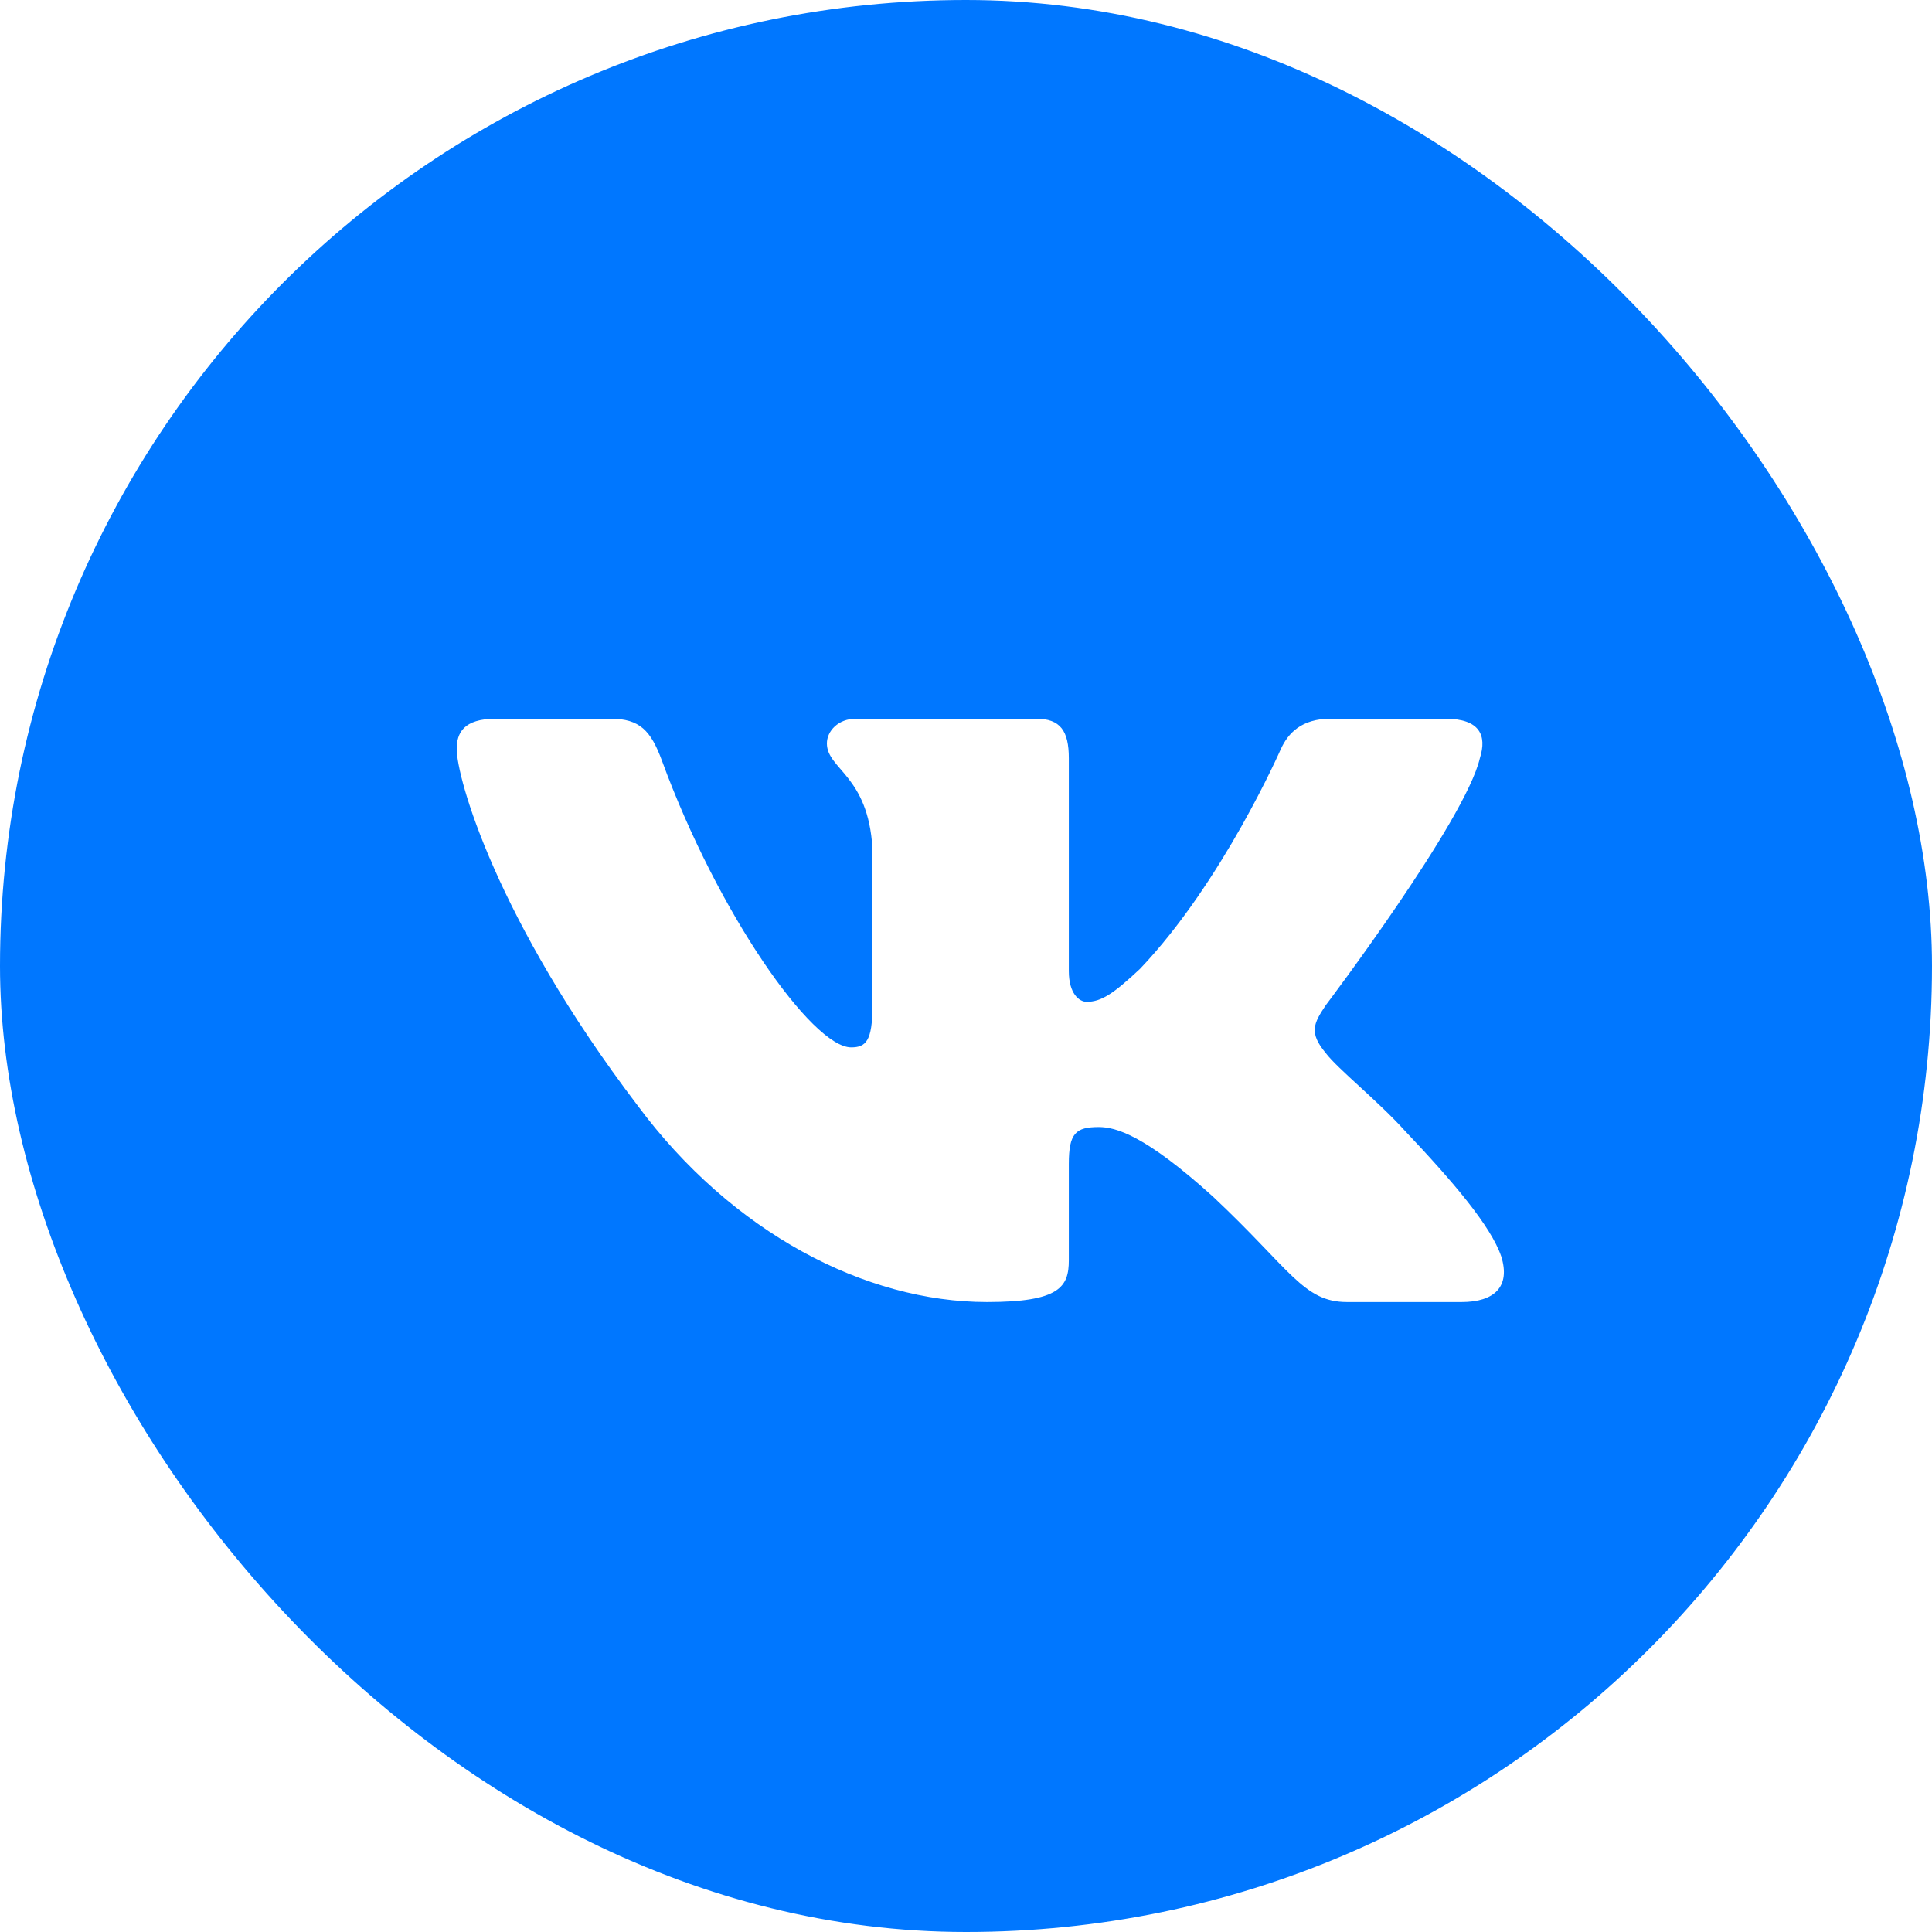
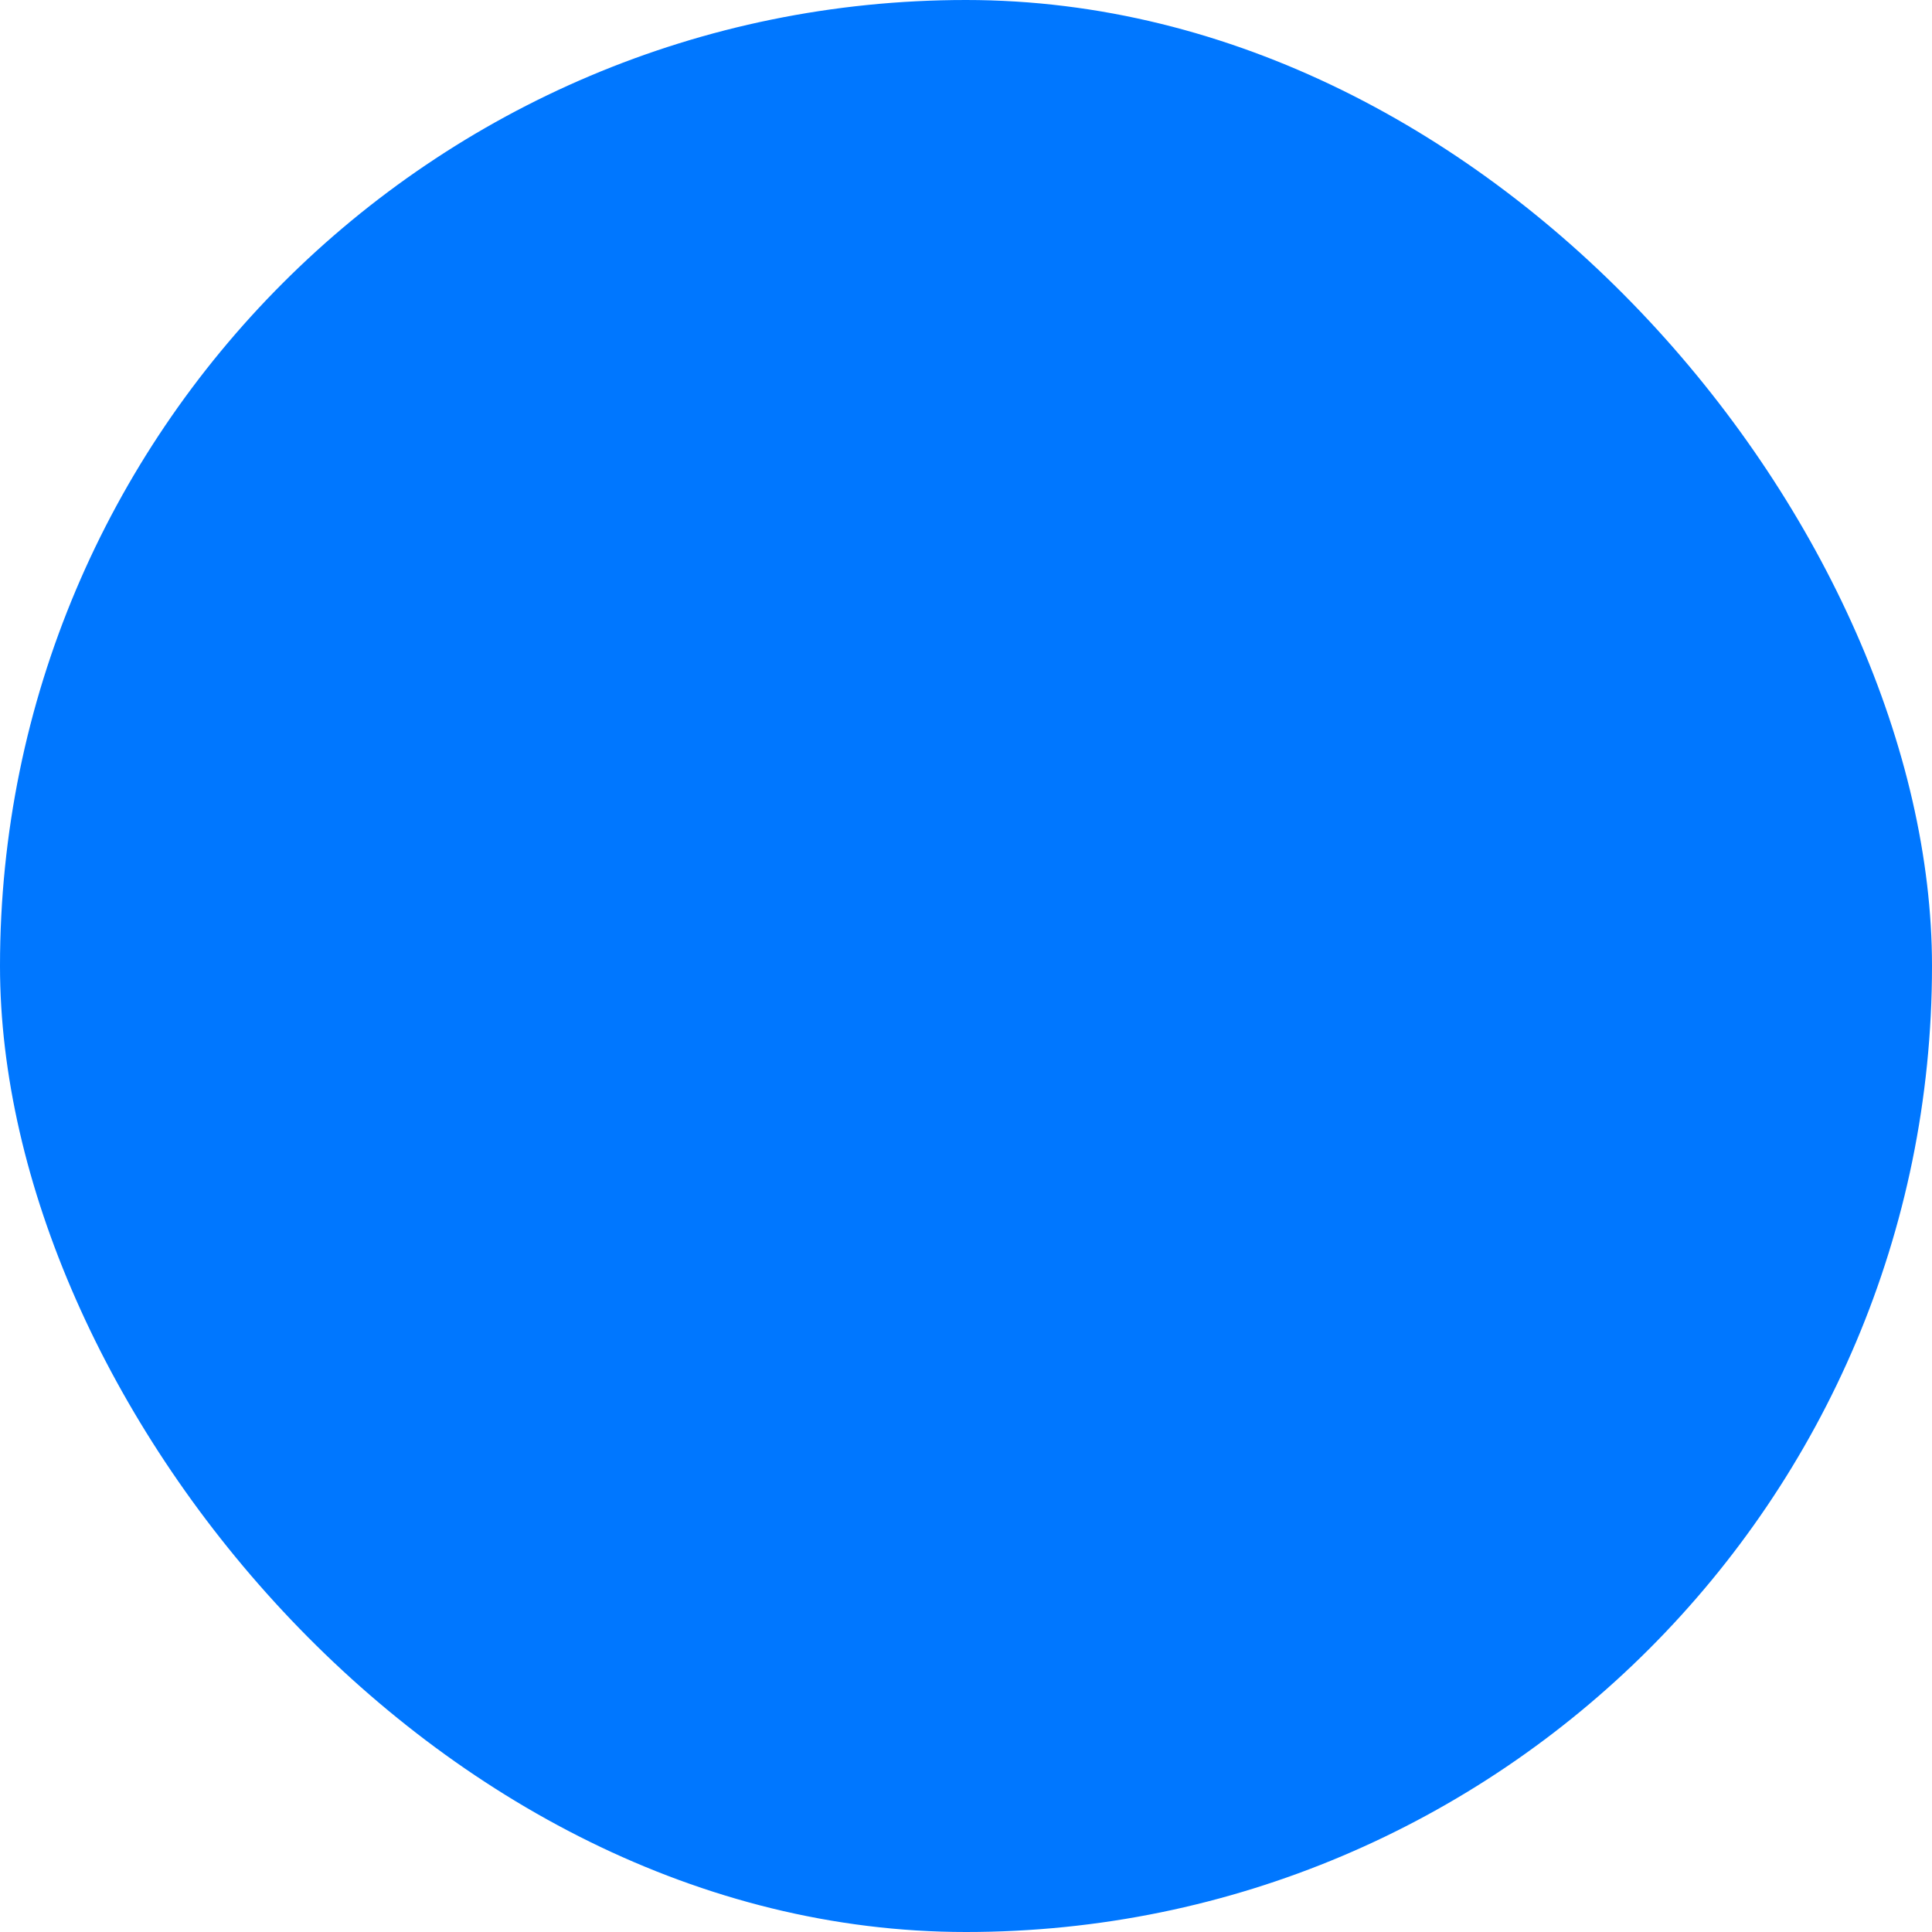
<svg xmlns="http://www.w3.org/2000/svg" width="50" height="50" viewBox="0 0 50 50" fill="none">
  <rect width="50" height="50" rx="25" fill="#0077FF" />
  <g filter="url(#filter0_i_4717_5449)">
-     <path fill-rule="evenodd" clip-rule="evenodd" d="M38.299 19.315C38.487 18.726 38.299 18.293 37.402 18.293H34.438C33.684 18.293 33.336 18.667 33.148 19.079C33.148 19.079 31.64 22.526 29.504 24.766C28.813 25.414 28.499 25.62 28.122 25.62C27.934 25.62 27.661 25.414 27.661 24.825V19.315C27.661 18.608 27.442 18.293 26.814 18.293H22.155C21.684 18.293 21.4 18.621 21.4 18.932C21.4 19.602 22.468 19.757 22.578 21.642V25.738C22.578 26.636 22.405 26.799 22.029 26.799C21.023 26.799 18.579 23.336 17.129 19.374C16.844 18.604 16.559 18.293 15.802 18.293H12.837C11.99 18.293 11.82 18.667 11.82 19.079C11.82 19.816 12.825 23.469 16.5 28.302C18.95 31.602 22.402 33.39 25.543 33.39C27.428 33.39 27.661 32.993 27.661 32.309V29.815C27.661 29.02 27.839 28.861 28.436 28.861C28.876 28.861 29.63 29.068 31.389 30.659C33.399 32.544 33.73 33.39 34.861 33.39H37.826C38.673 33.39 39.097 32.993 38.852 32.209C38.585 31.427 37.625 30.294 36.352 28.95C35.66 28.184 34.624 27.359 34.31 26.946C33.87 26.416 33.996 26.18 34.31 25.709C34.31 25.709 37.922 20.935 38.299 19.315Z" fill="white" />
-   </g>
+     </g>
  <defs>
    <filter id="filter0_i_4717_5449" x="9.787" y="9.485" width="30.488" height="30.795" filterUnits="userSpaceOnUse" color-interpolation-filters="sRGB">
      <feFlood flood-opacity="0" result="BackgroundImageFix" />
      <feBlend mode="normal" in="SourceGraphic" in2="BackgroundImageFix" result="shape" />
      <feColorMatrix in="SourceAlpha" type="matrix" values="0 0 0 0 0 0 0 0 0 0 0 0 0 0 0 0 0 0 127 0" result="hardAlpha" />
      <feOffset dy="0.307" />
      <feGaussianBlur stdDeviation="0.768" />
      <feComposite in2="hardAlpha" operator="arithmetic" k2="-1" k3="1" />
      <feColorMatrix type="matrix" values="0 0 0 0 0 0 0 0 0 0 0 0 0 0 0 0 0 0 0.1 0" />
      <feBlend mode="normal" in2="shape" result="effect1_innerShadow_4717_5449" />
    </filter>
  </defs>
</svg>